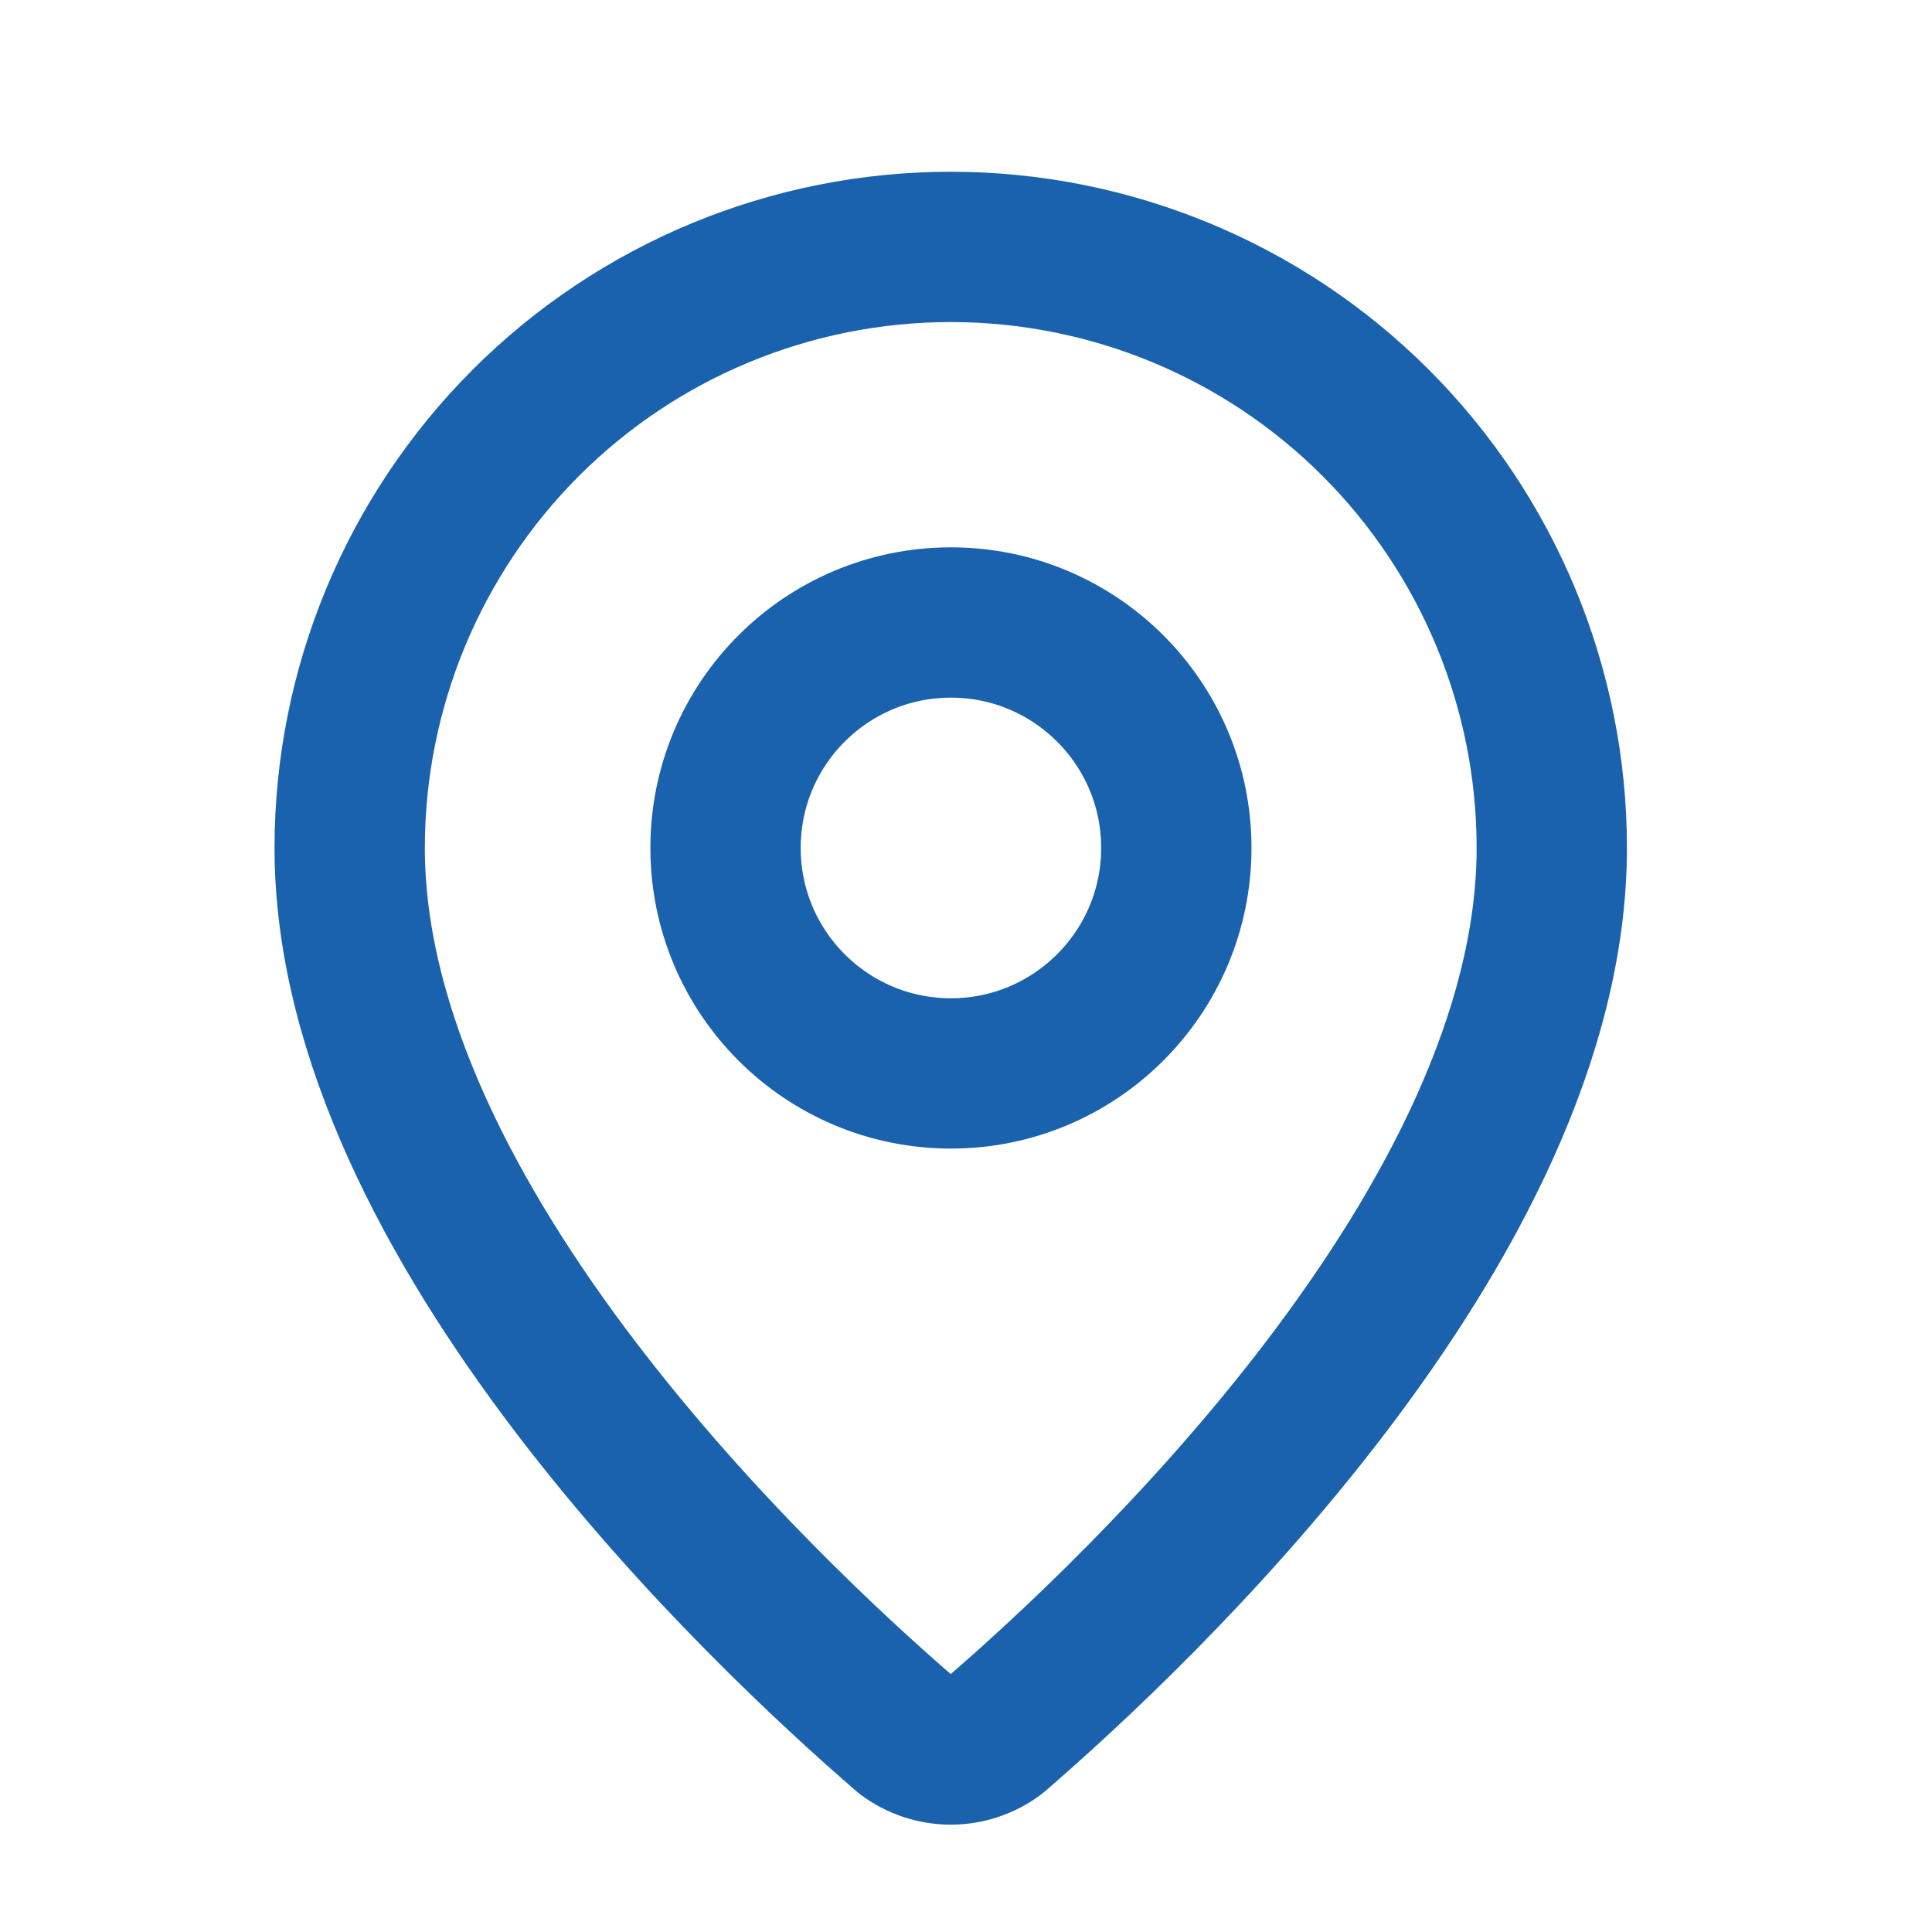
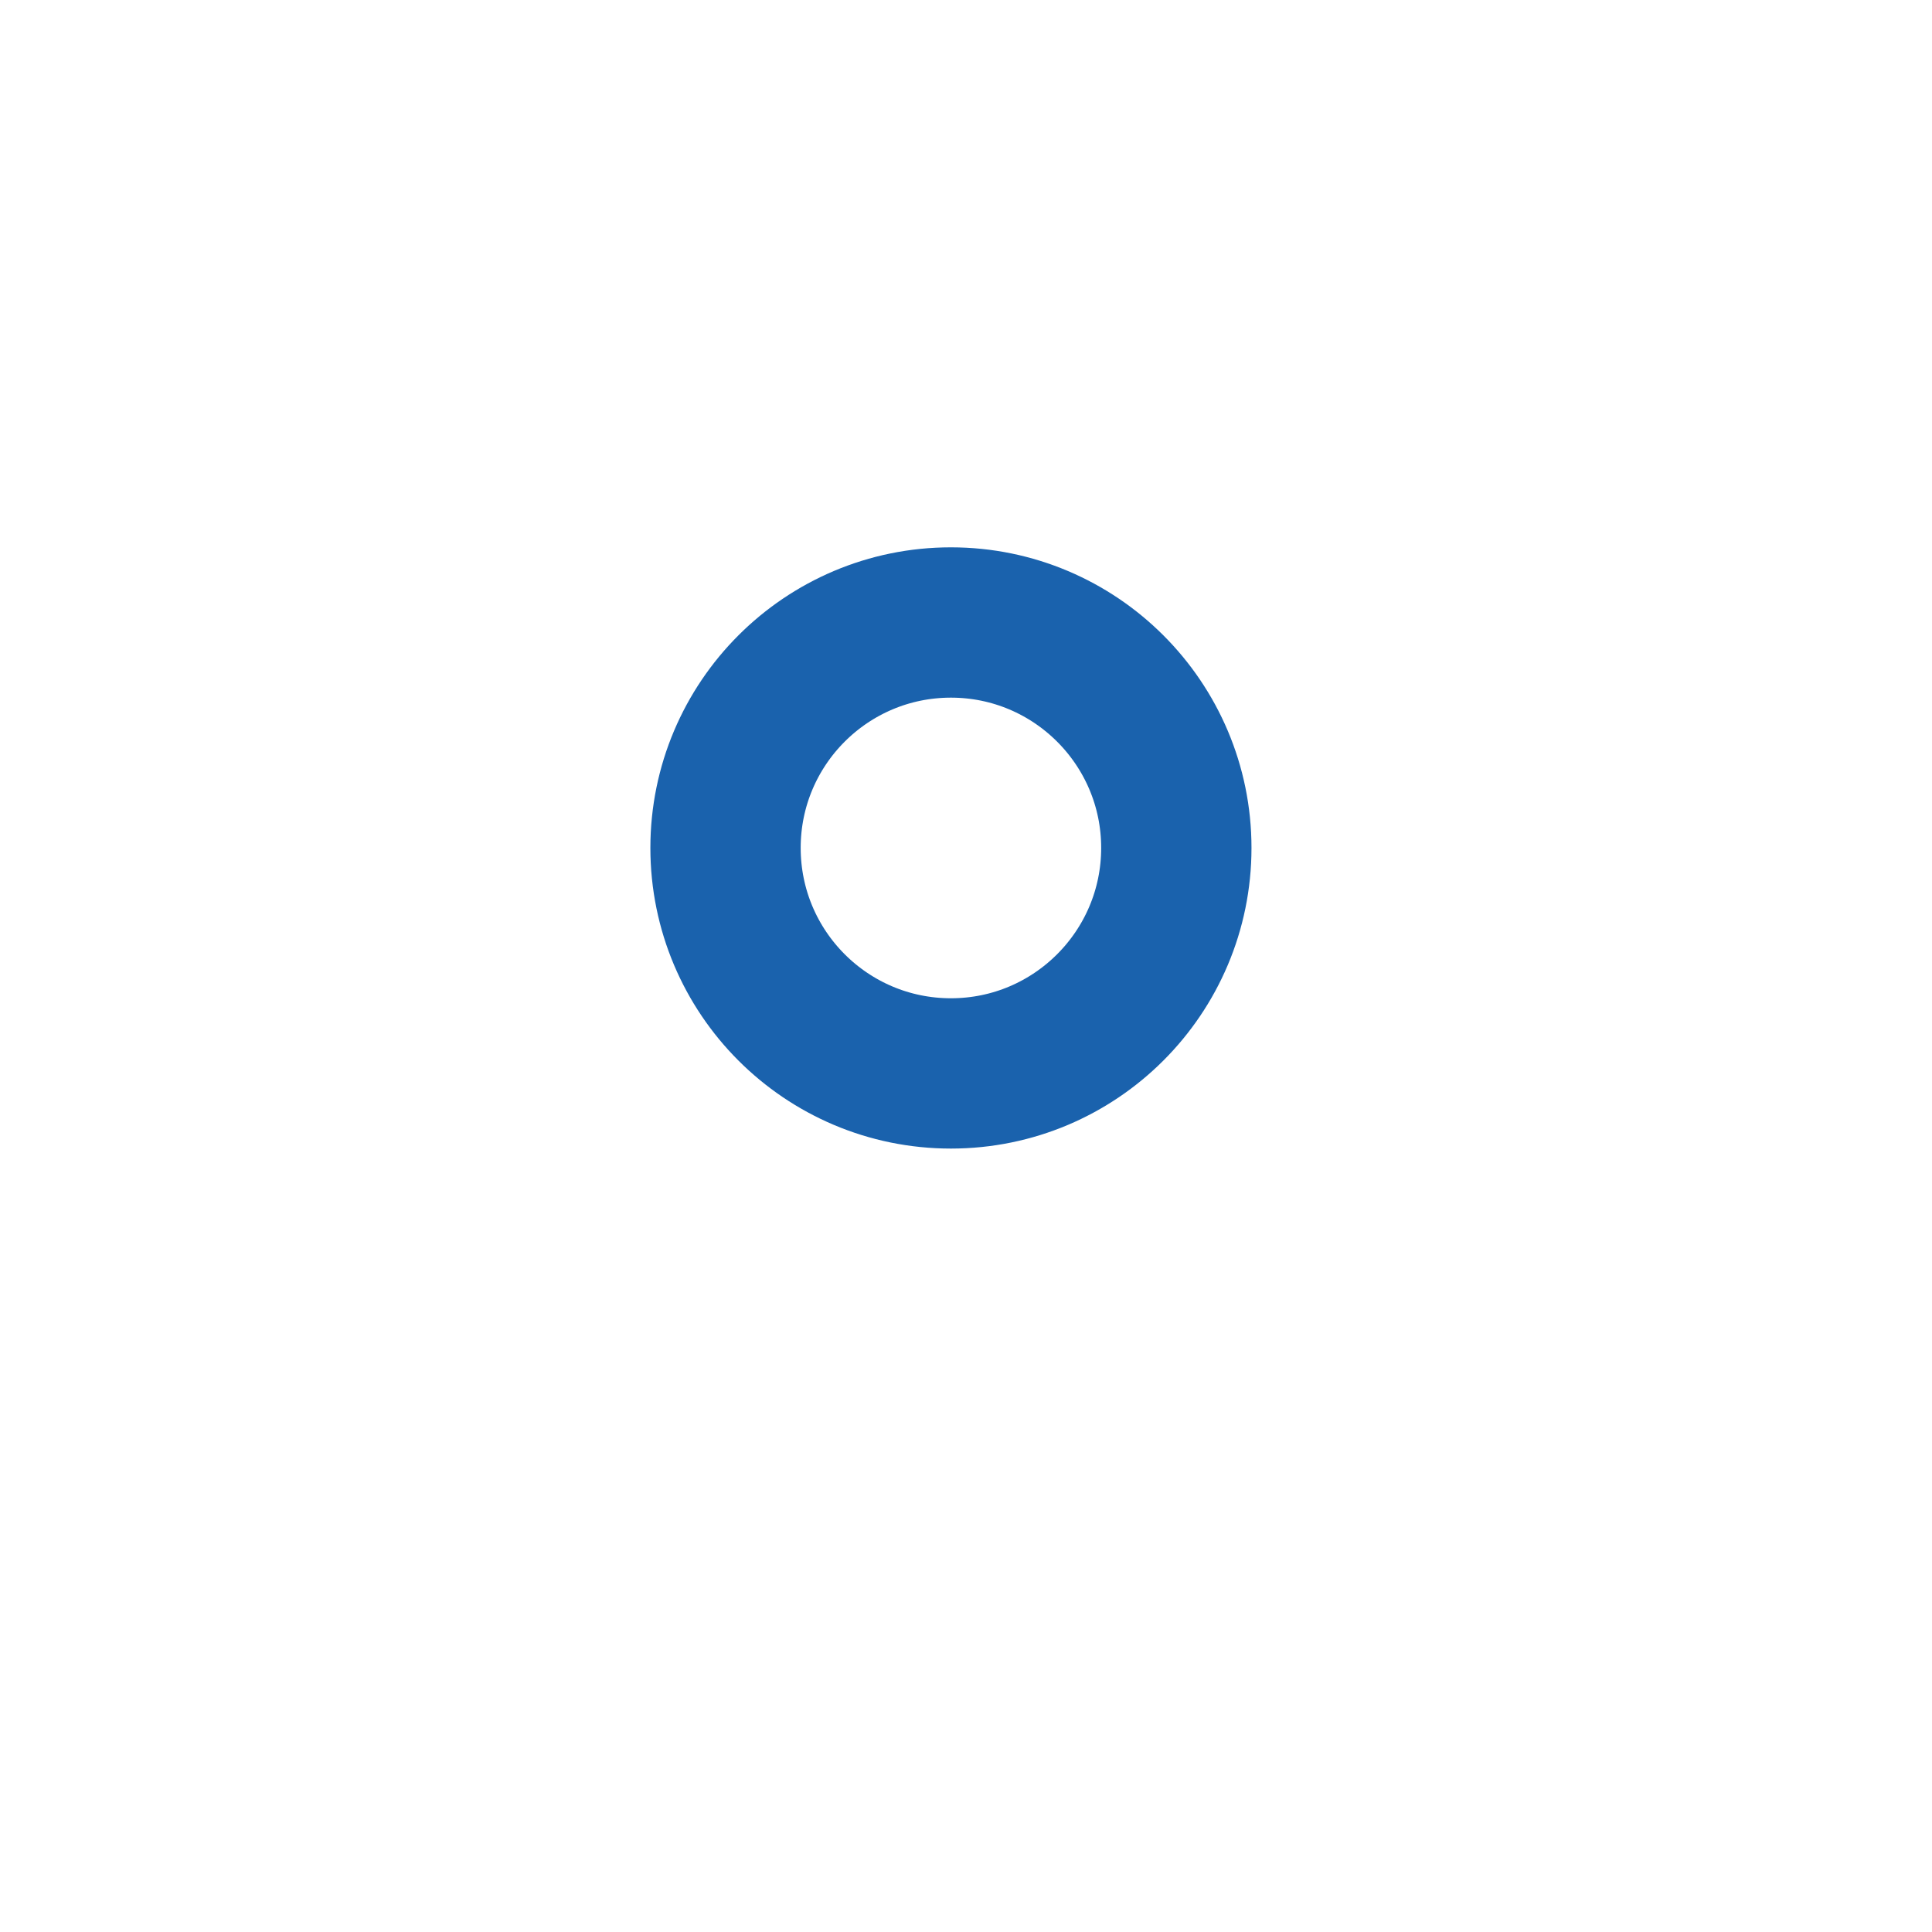
<svg xmlns="http://www.w3.org/2000/svg" width="15" height="15" viewBox="0 0 15 15" fill="none">
-   <path d="M12.048 6.583C12.048 9.496 8.817 12.529 7.732 13.466C7.631 13.542 7.508 13.583 7.382 13.583C7.255 13.583 7.132 13.542 7.031 13.466C5.946 12.529 2.715 9.496 2.715 6.583C2.715 5.345 3.207 4.159 4.082 3.283C4.957 2.408 6.144 1.917 7.382 1.917C8.619 1.917 9.806 2.408 10.681 3.283C11.556 4.159 12.048 5.345 12.048 6.583Z" stroke="#1A62AD" stroke-width="1.167" stroke-linecap="round" stroke-linejoin="round" />
  <path d="M7.383 8.334C8.349 8.334 9.133 7.55 9.133 6.583C9.133 5.617 8.349 4.833 7.383 4.833C6.416 4.833 5.633 5.617 5.633 6.583C5.633 7.55 6.416 8.334 7.383 8.334Z" stroke="#1A62AD" stroke-width="1.167" stroke-linecap="round" stroke-linejoin="round" />
</svg>